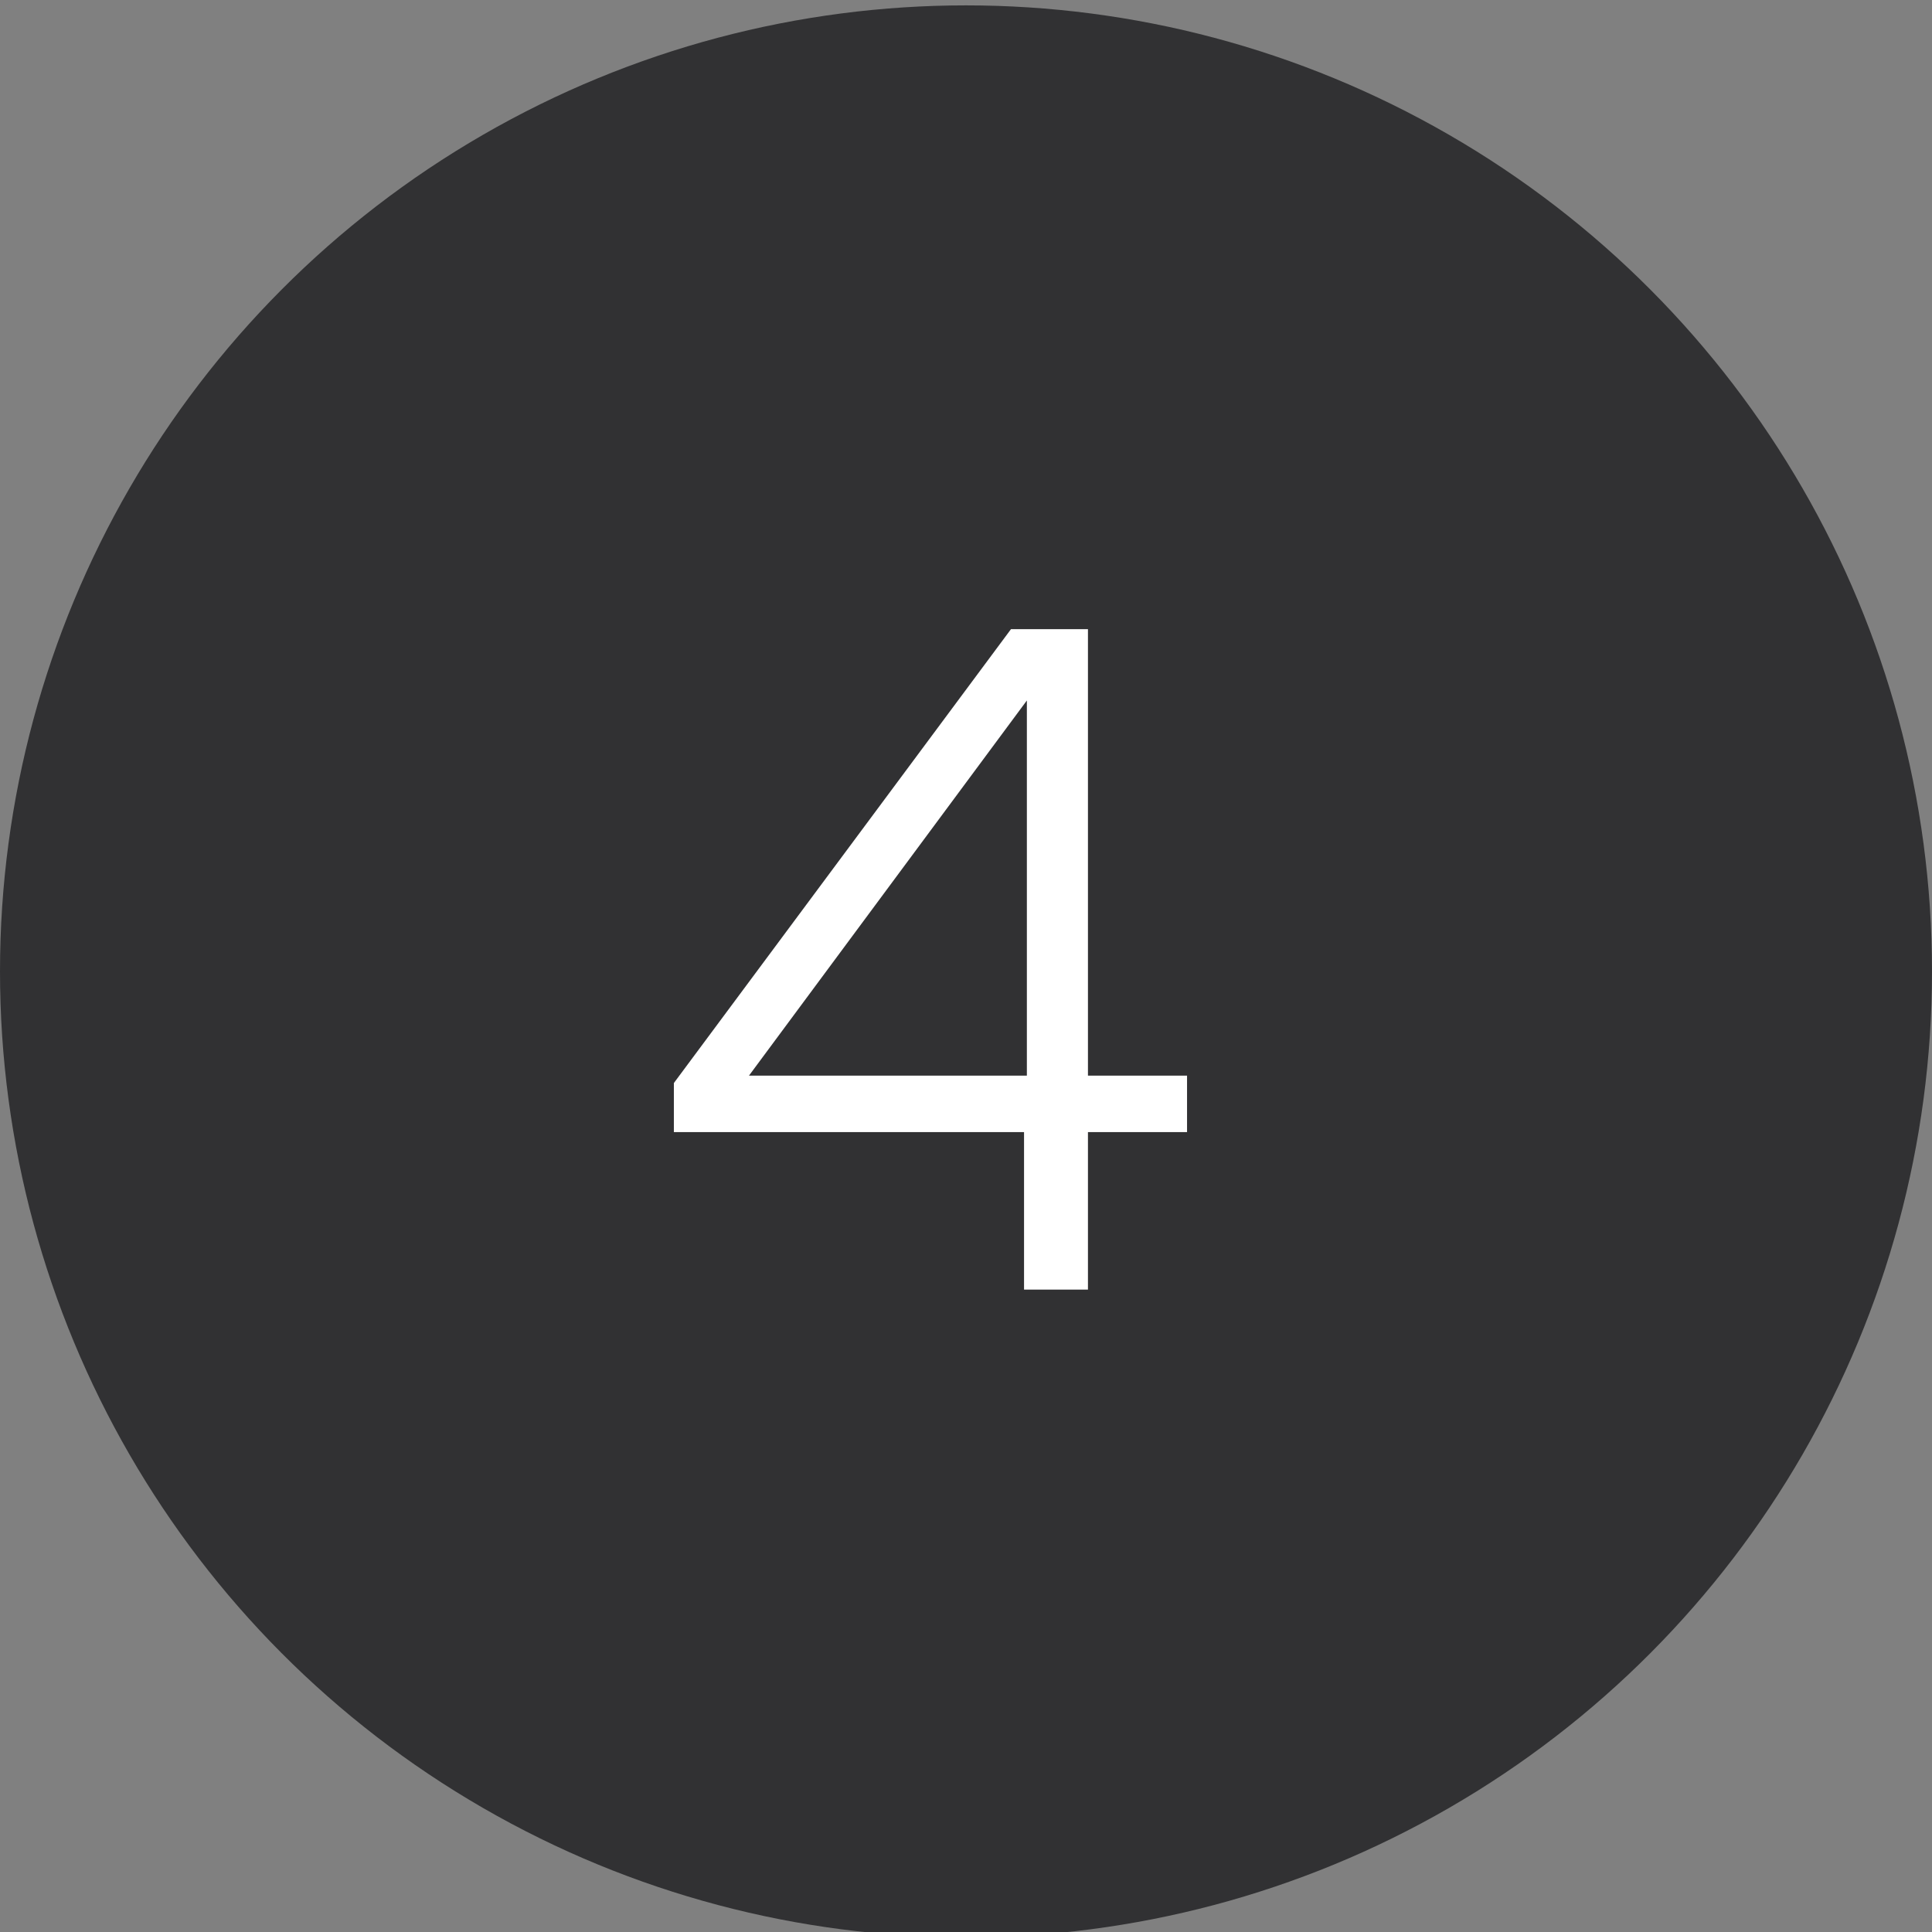
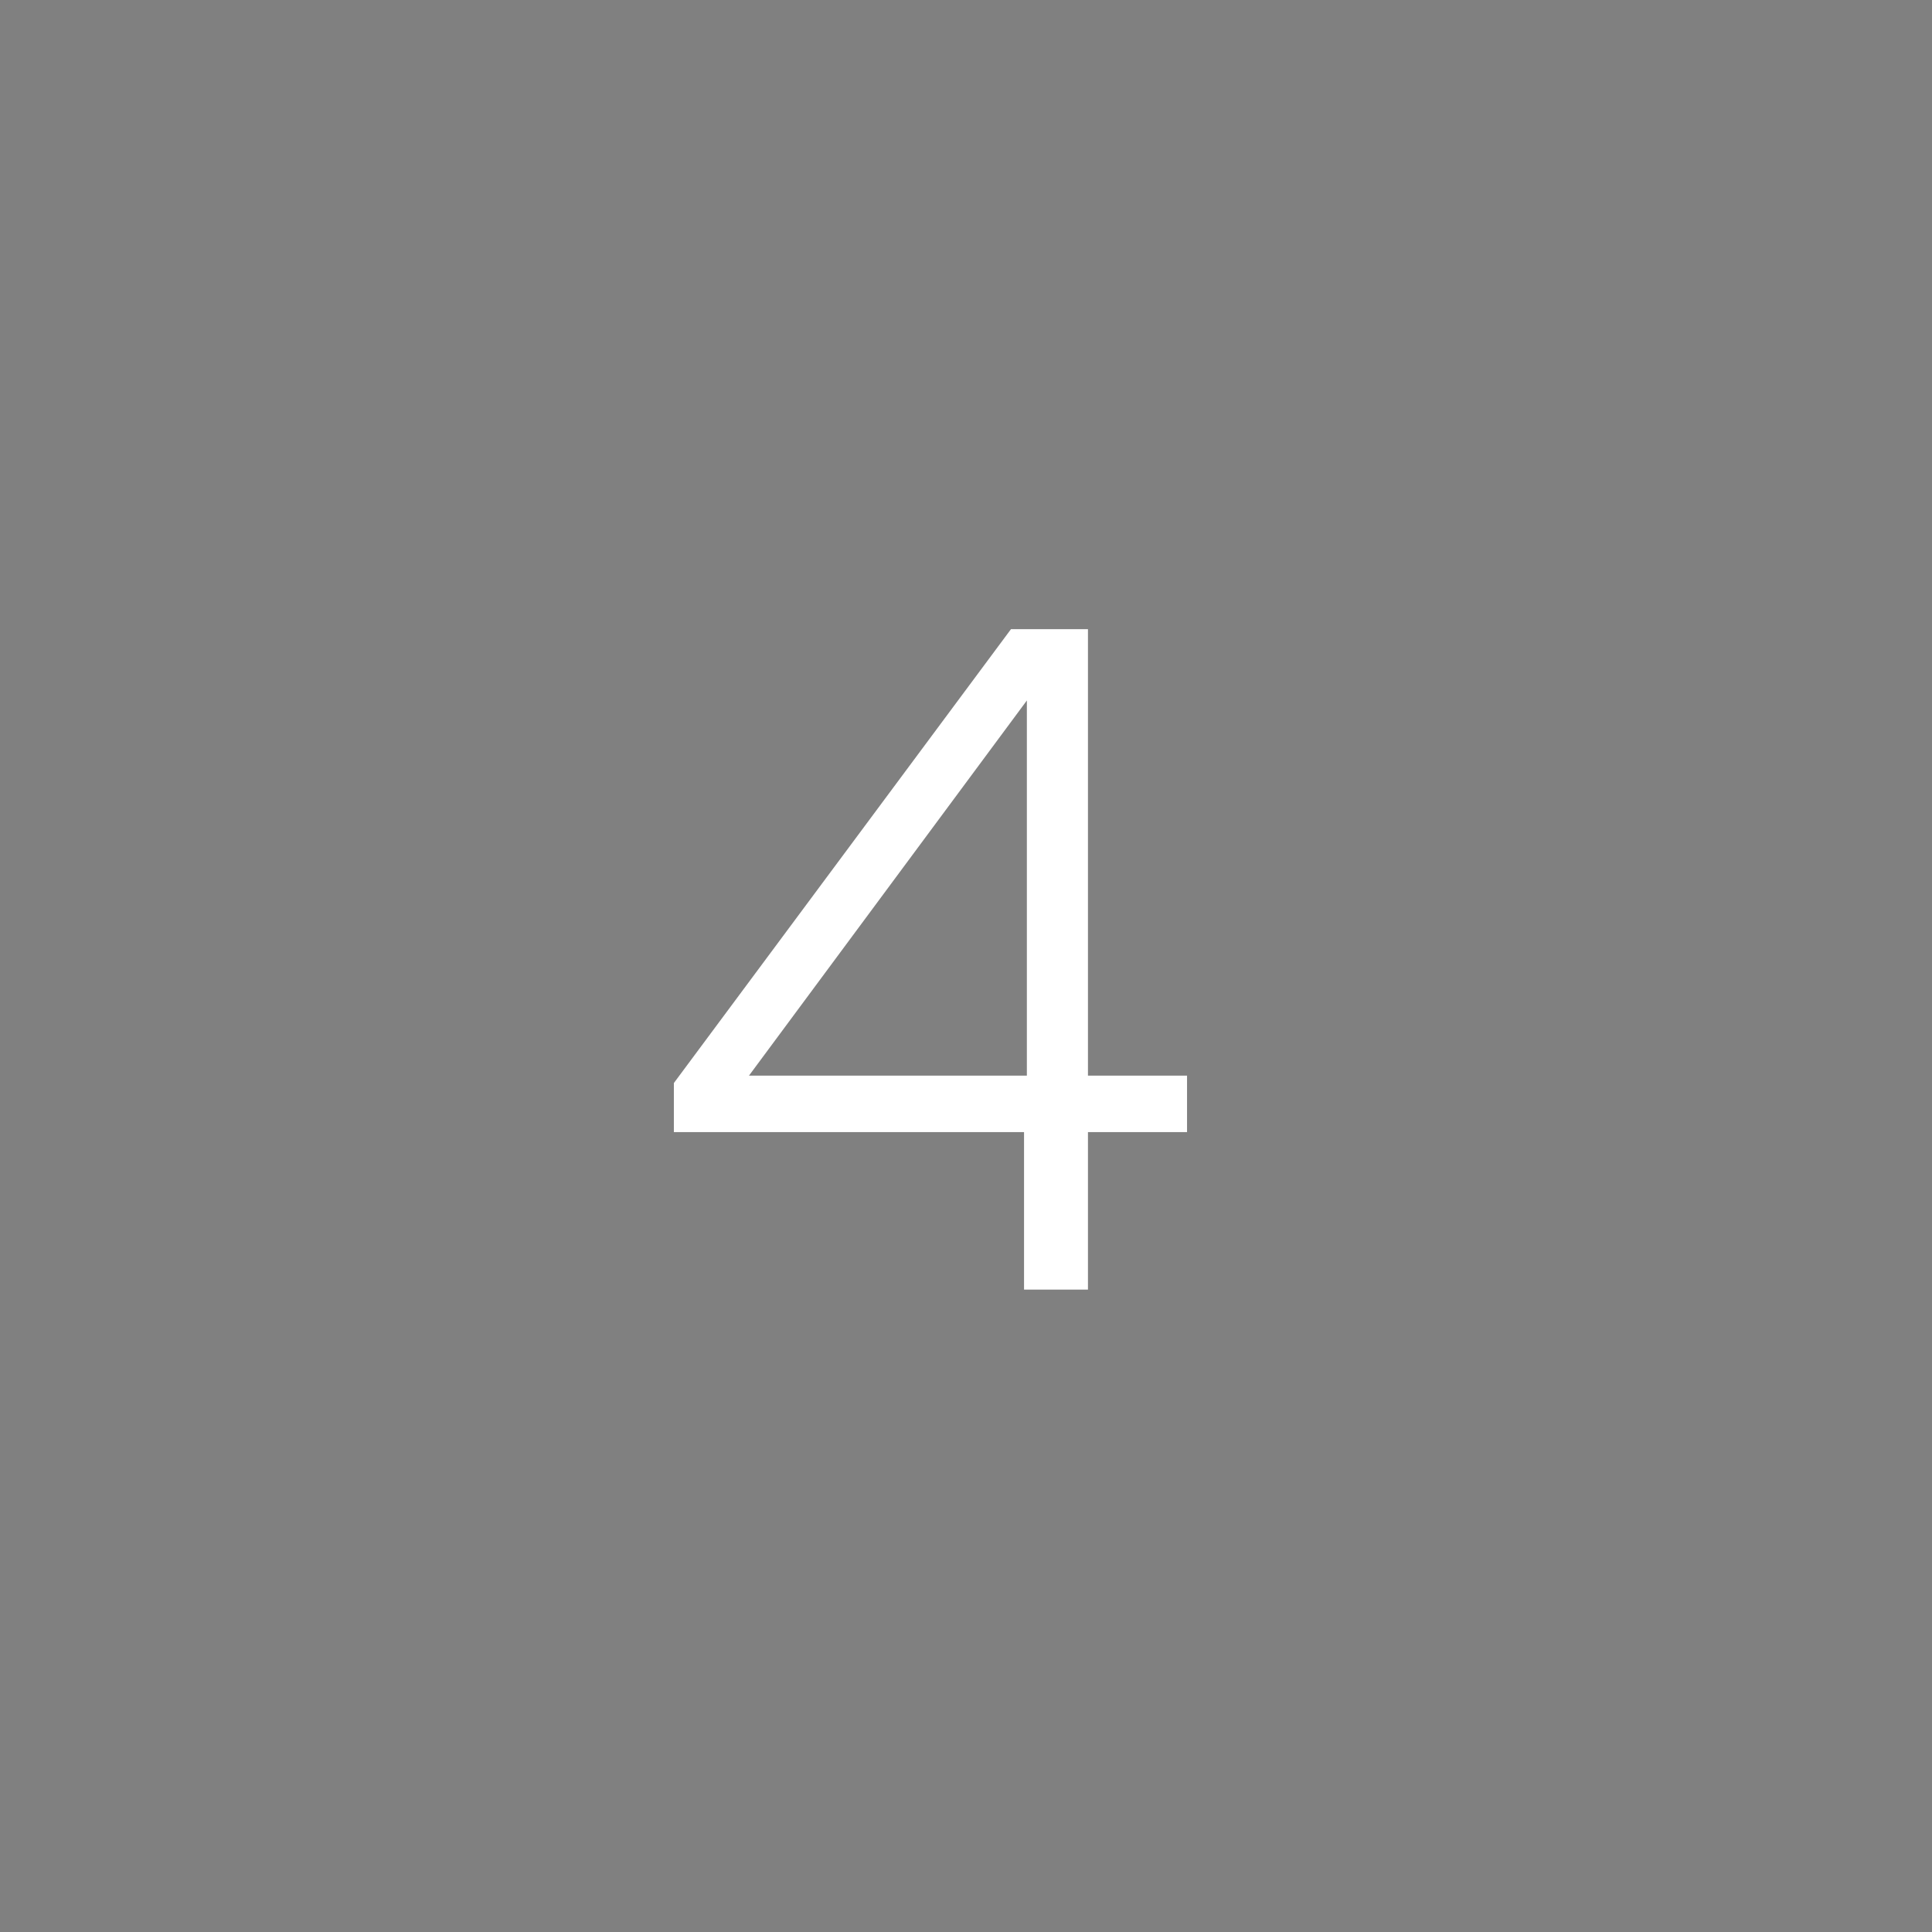
<svg xmlns="http://www.w3.org/2000/svg" width="73" height="73" viewBox="0 0 73 73">
  <rect x="0" y="0" width="73" height="73" fill="#808080" stroke="none" />
  <defs />
  <g id="Icon-04-noir">
-     <circle id="Ellipse_406" cx="36.5" cy="36.5" r="36.5" transform="translate(0 0.203)" fill="#313133" />
    <path id="Tracé_9847" d="M-9.538-5.95V-7.805L3.2-24.955H6.108v16.87H9.852V-5.95H6.108V0H3.693V-5.95ZM3.8-22.26-6.7-8.085H3.8Z" transform="translate(35 48.727)" fill="#fff" />
  </g>
</svg>